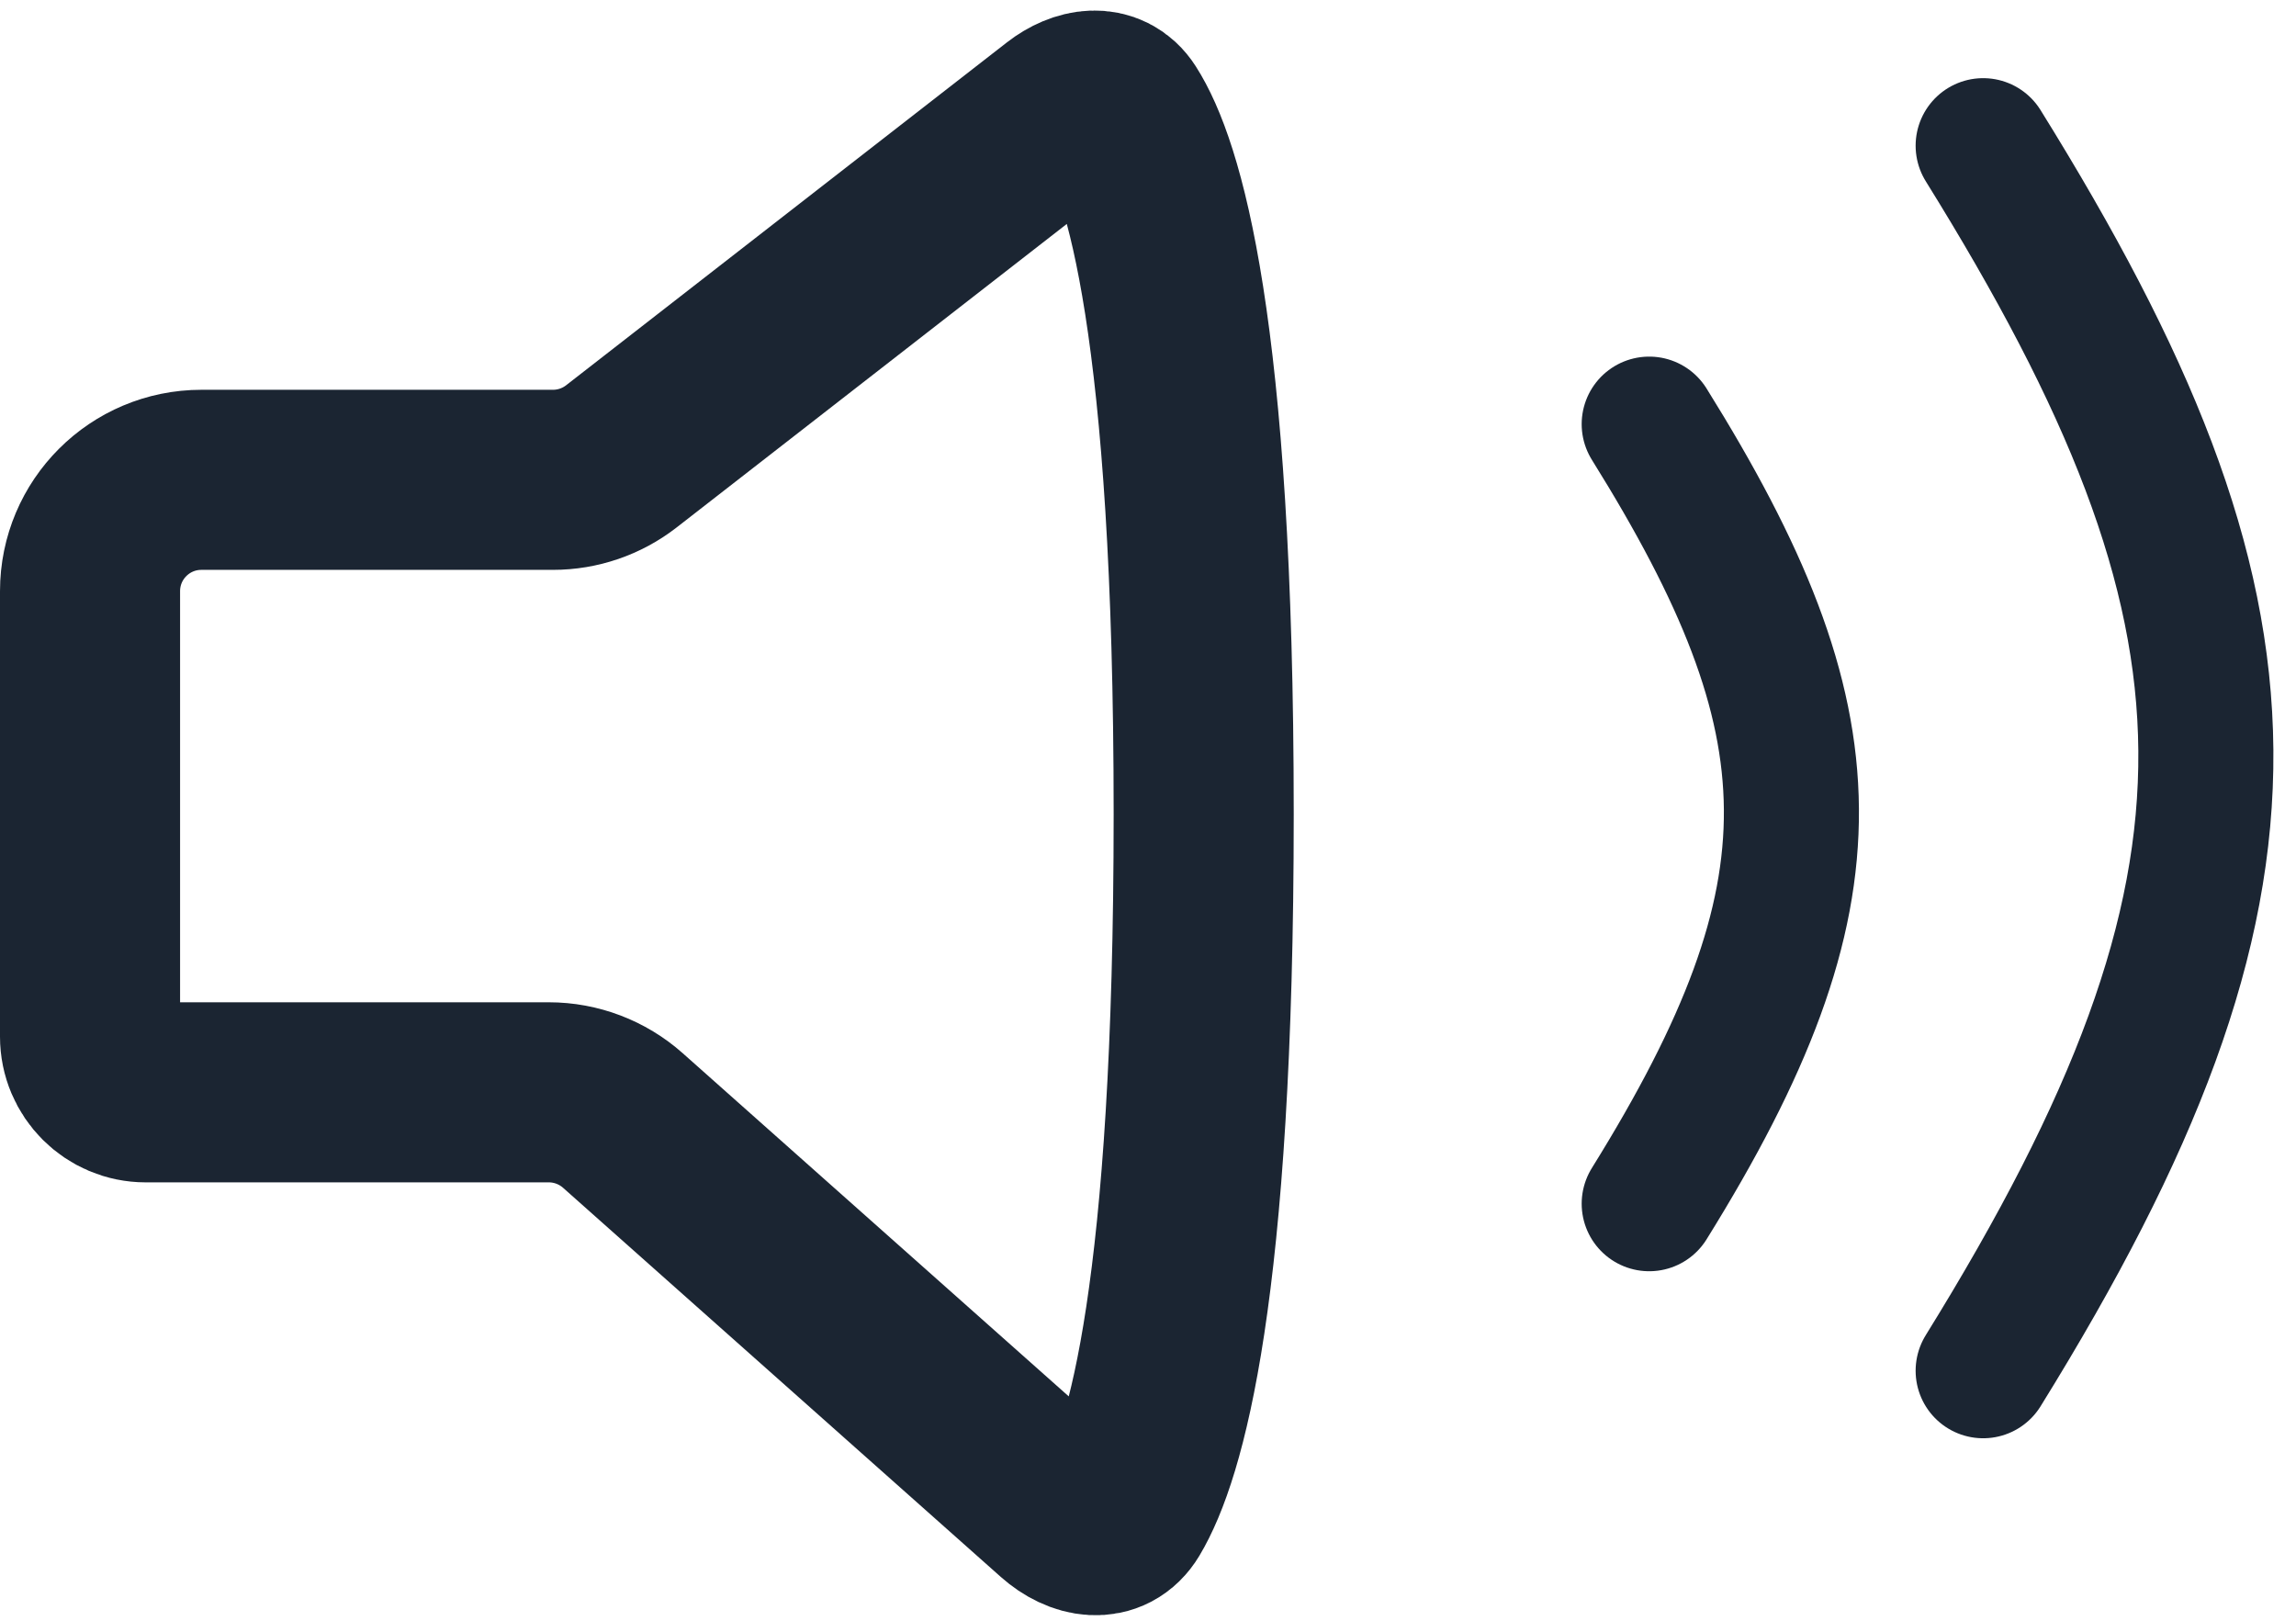
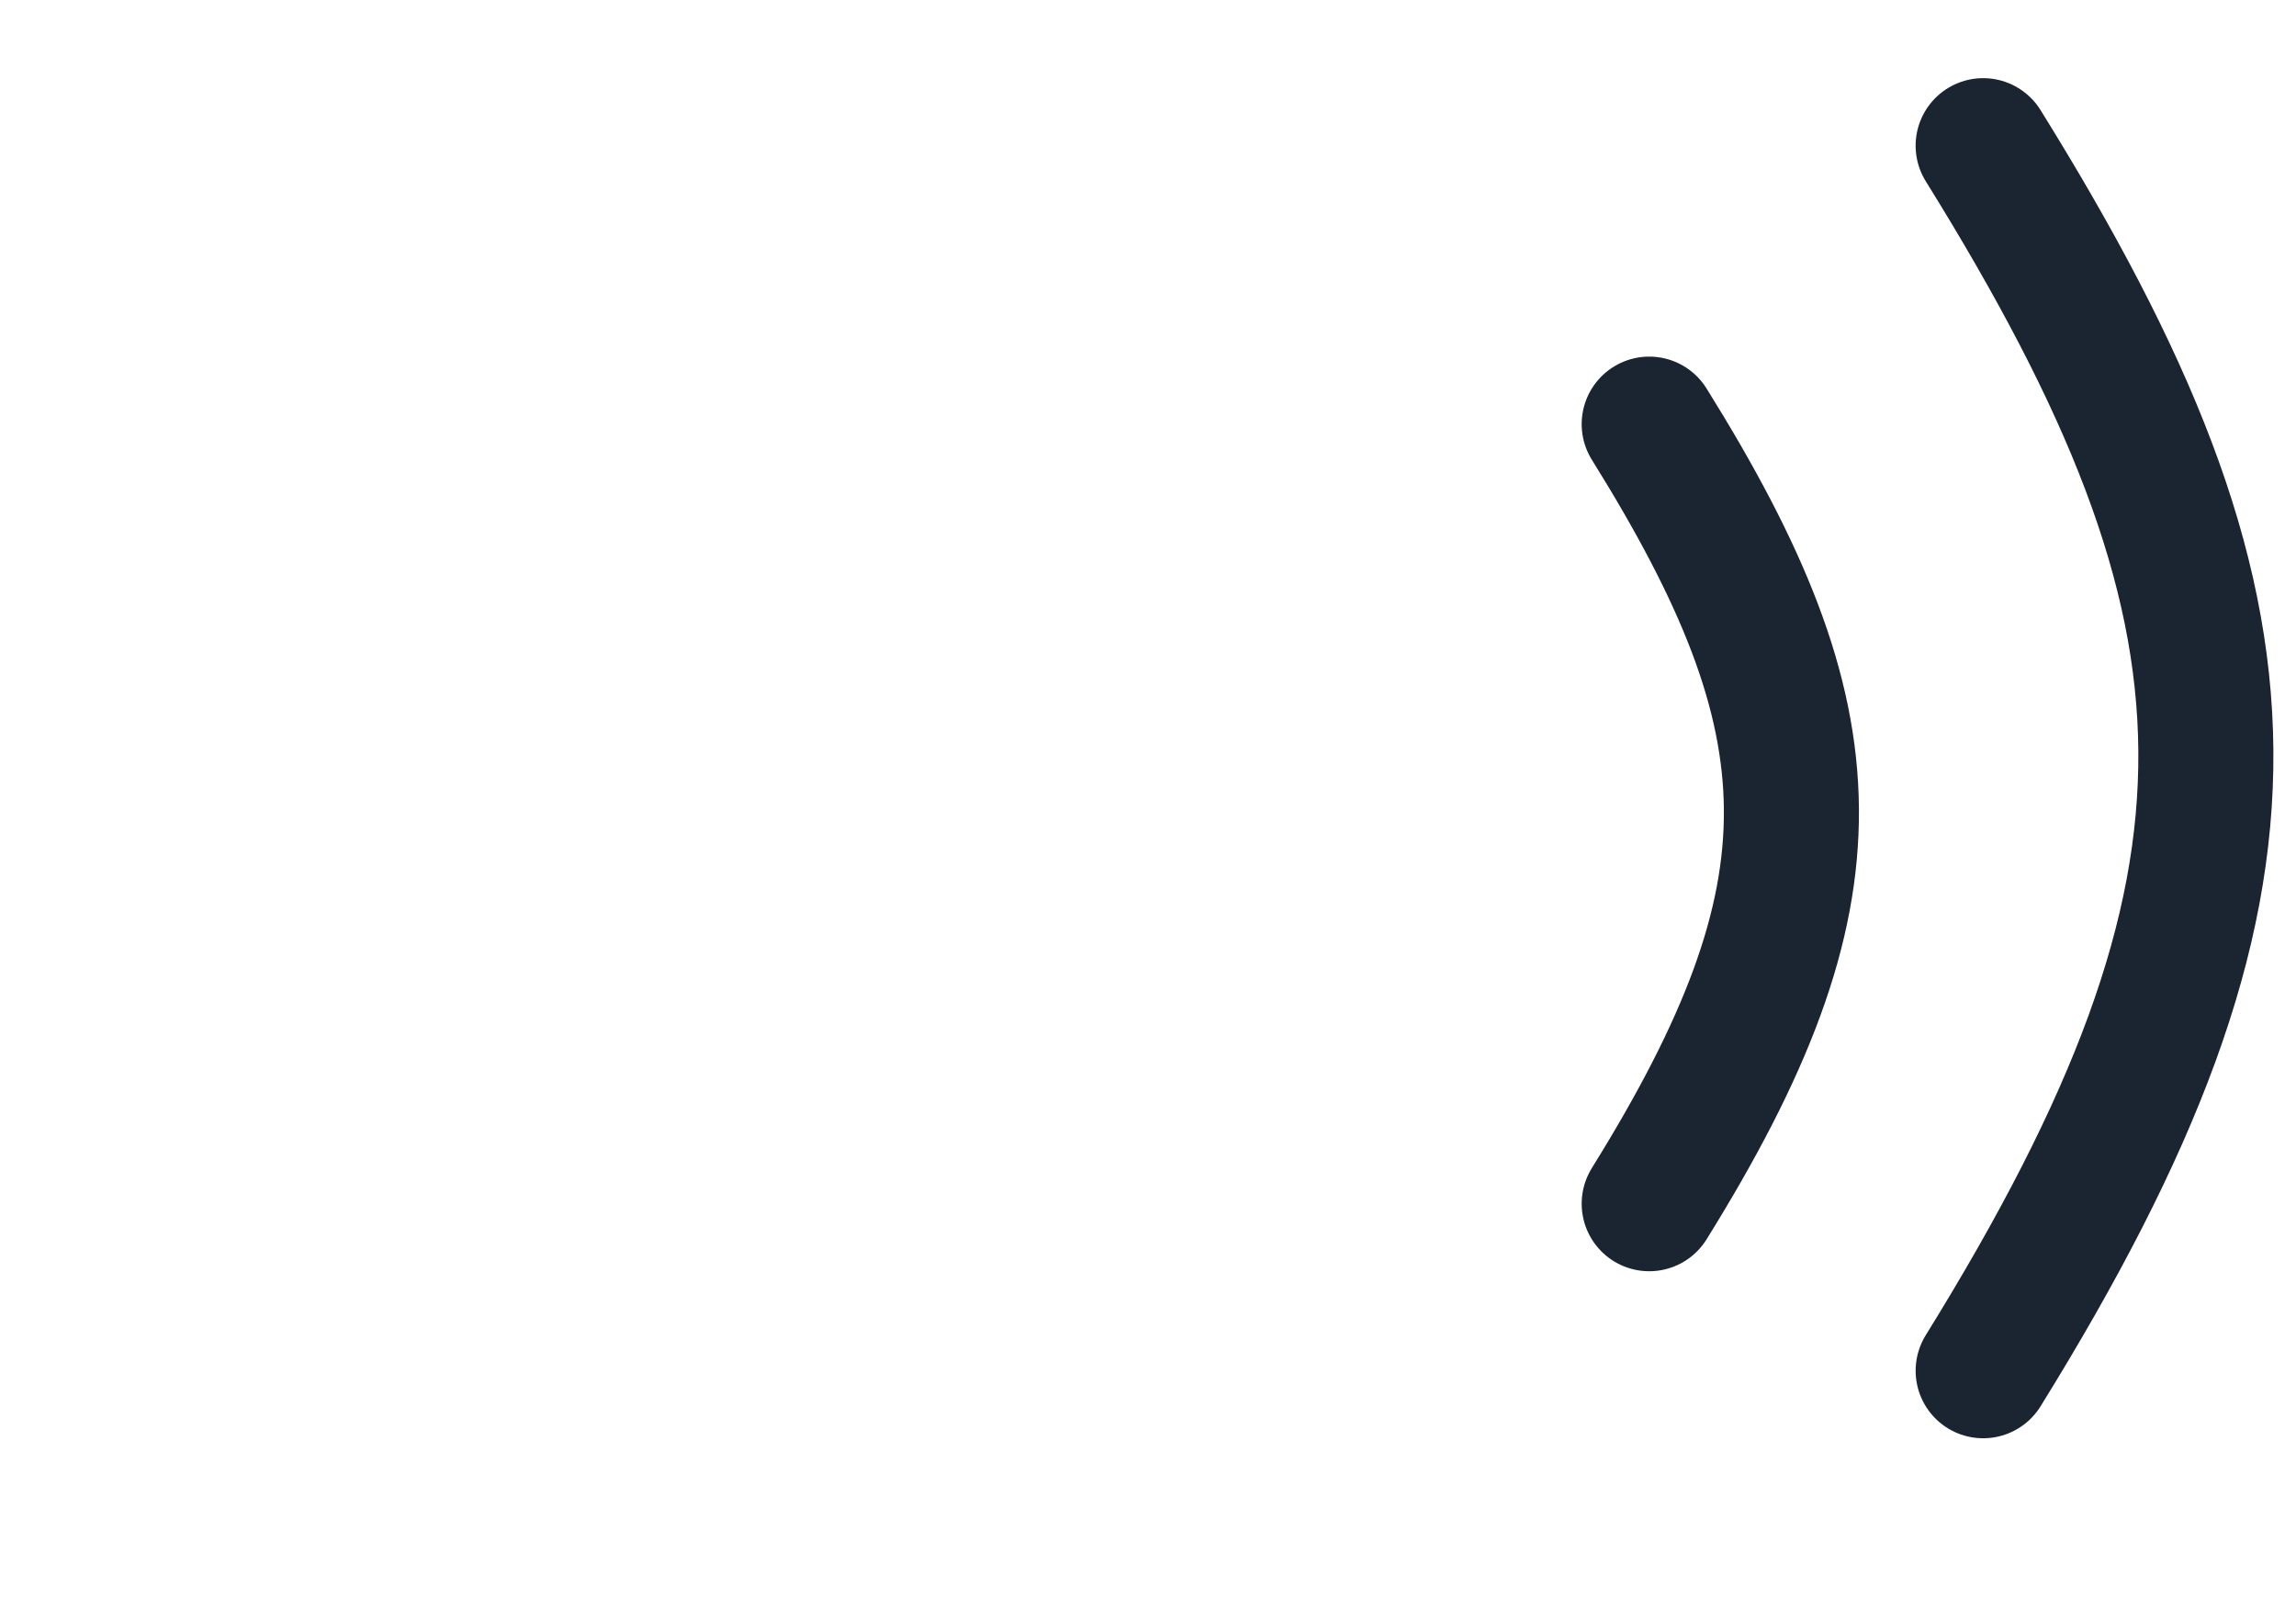
<svg xmlns="http://www.w3.org/2000/svg" width="51" height="36" viewBox="0 0 51 36" fill="none">
  <path d="M36.633 9.421C40.76 16.04 40.929 19.826 36.633 26.737" stroke="#1B2532" stroke-width="3" stroke-linecap="round" />
  <path d="M44.051 3.236C50.514 13.637 50.779 19.587 44.051 30.447" stroke="#1B2532" stroke-width="3" stroke-linecap="round" />
-   <path d="M12.191 24.263H4.474H3.237C2.554 24.263 2 23.71 2 23.026V13.132C2 11.765 3.107 10.658 4.474 10.658H12.283C12.833 10.658 13.367 10.475 13.802 10.137L23.593 2.521C24.028 2.183 24.58 2.087 24.876 2.55C25.609 3.695 26.737 7.221 26.737 18.079C26.737 28.697 25.658 32.303 24.926 33.528C24.615 34.048 24.013 33.936 23.56 33.533L13.835 24.888C13.382 24.486 12.797 24.263 12.191 24.263Z" stroke="#1B2532" stroke-width="4" />
</svg>